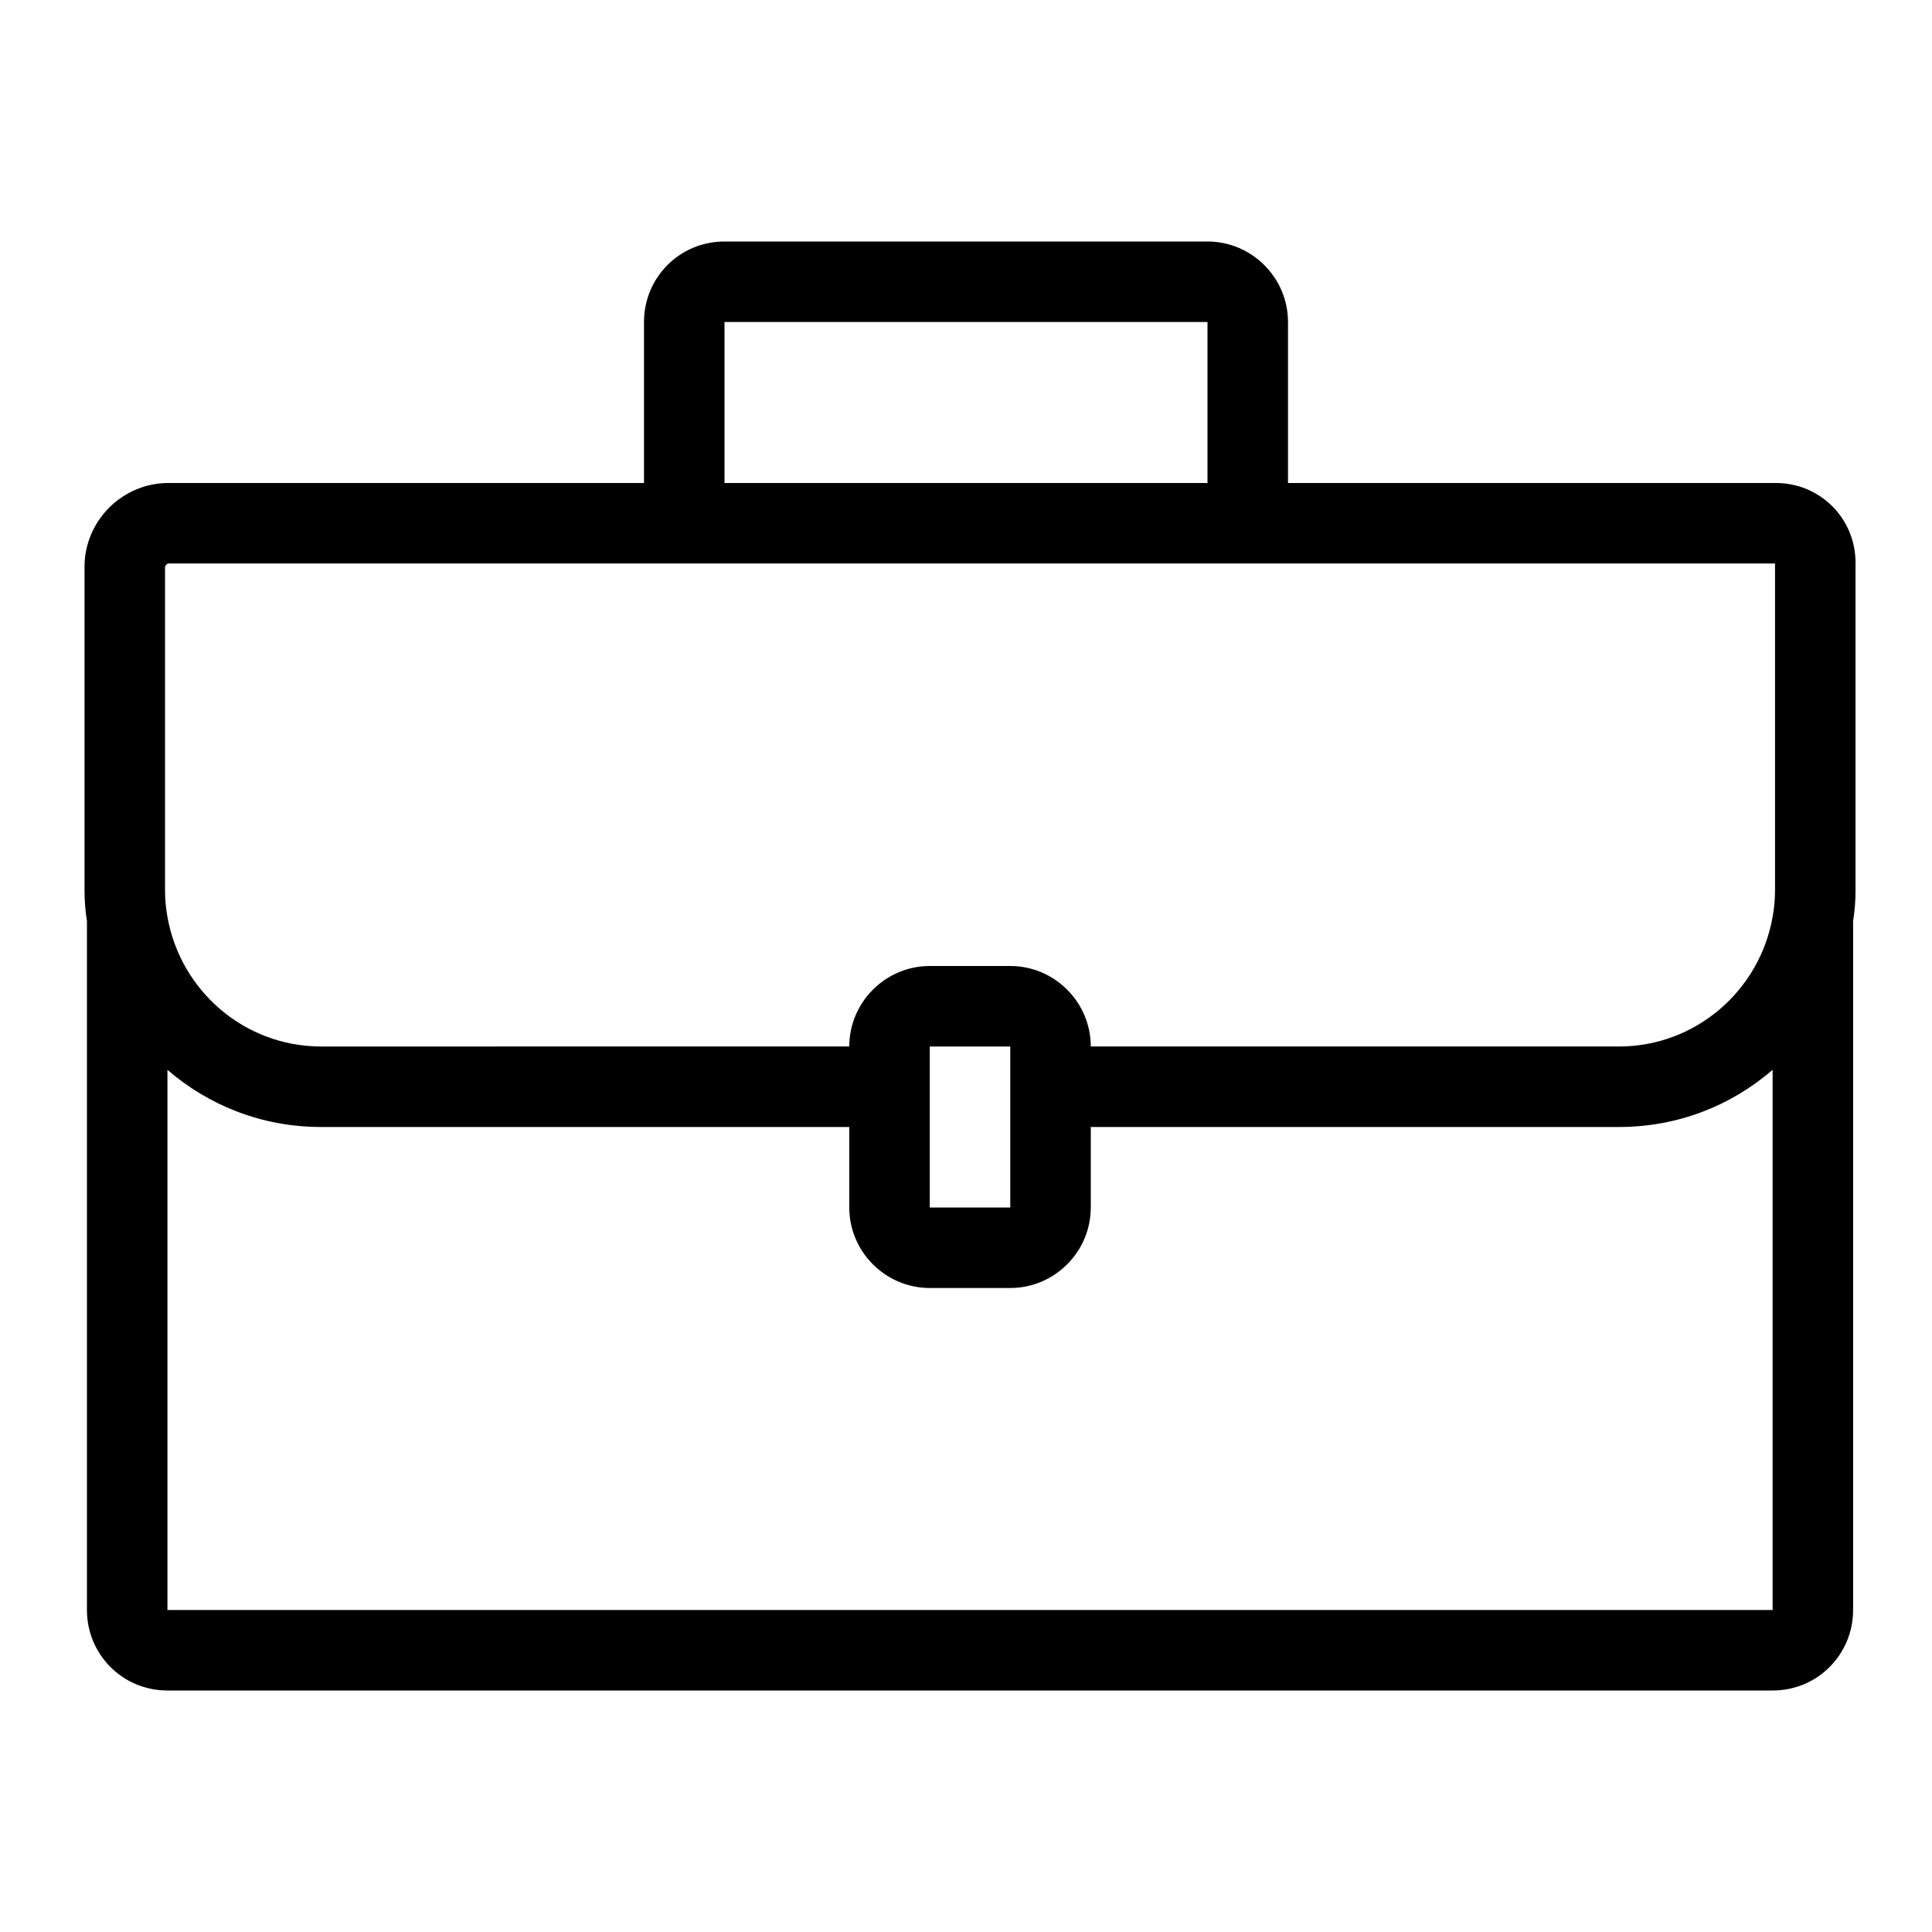
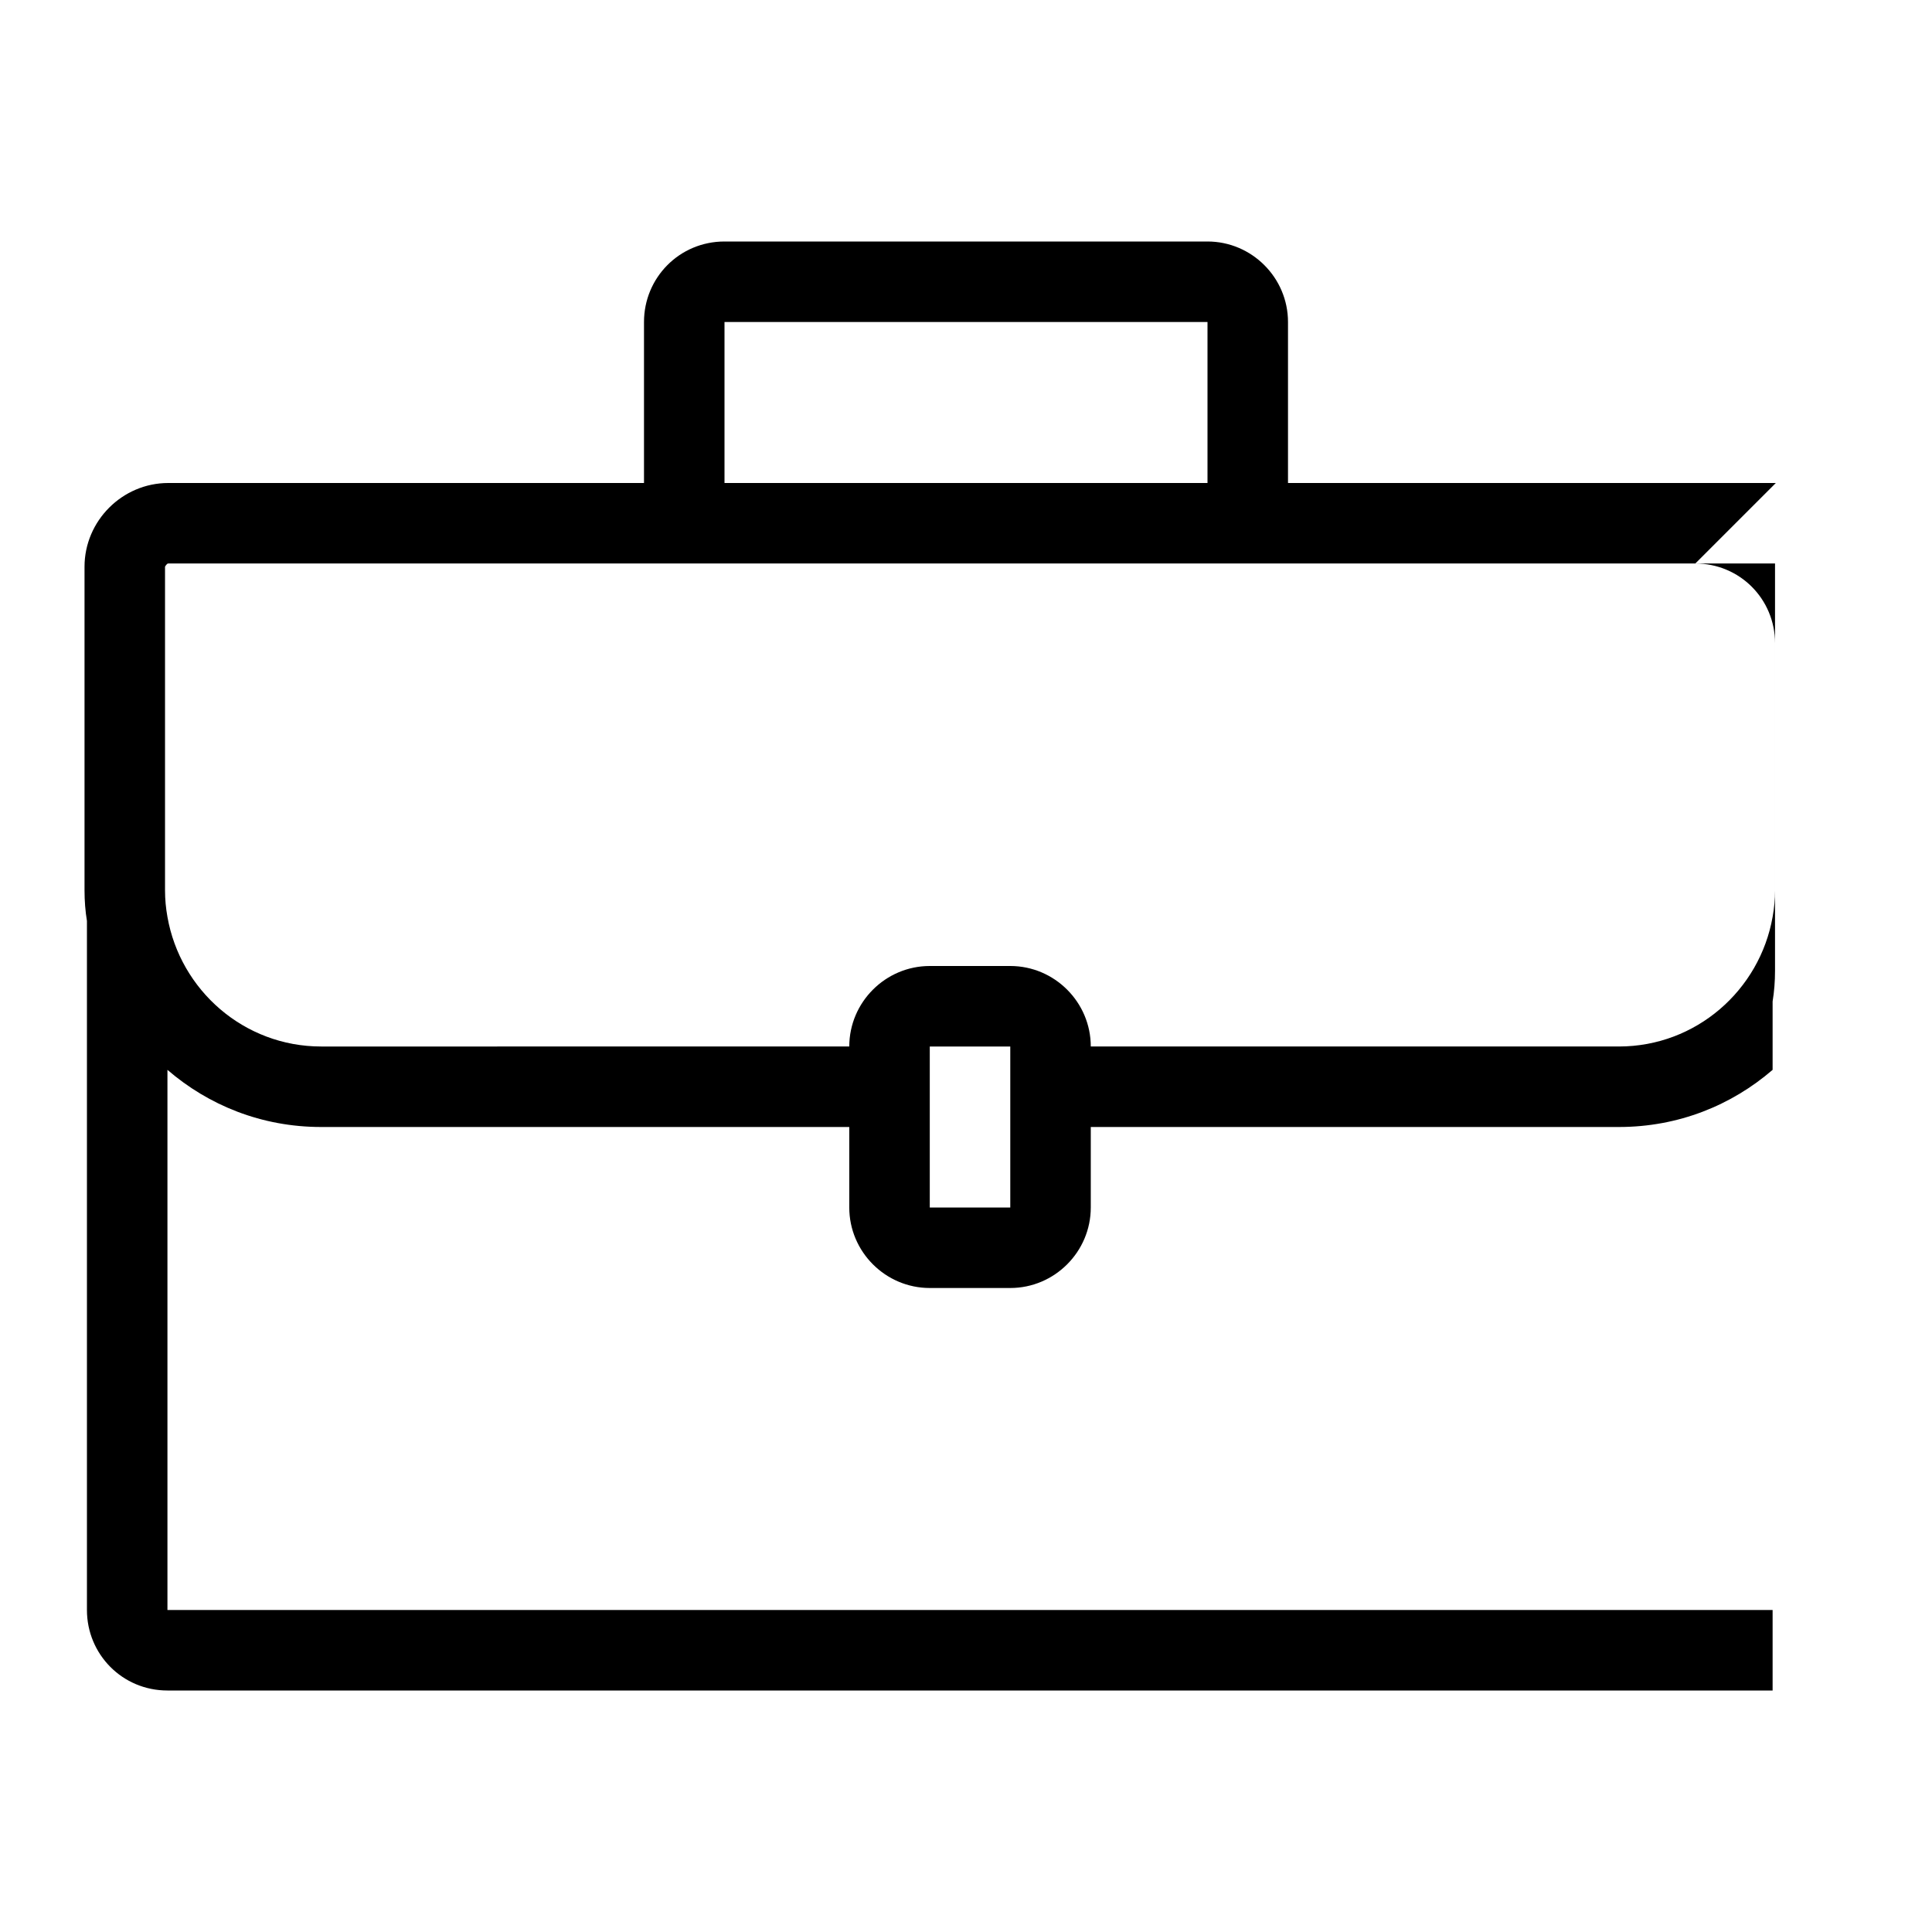
<svg xmlns="http://www.w3.org/2000/svg" viewBox="0 0 24 24" data-name="Warstwa 3" id="Warstwa_3">
-   <path d="M22.06,6h-6.06v-2c0-.55-.45-1-1-1h-6c-.56,0-1,.45-1,1v2H2.09c-.57,0-1.04.47-1.04,1.04v4.02c0,.13.01.26.03.38v8.56c0,.55.44,1,1,1h19.94c.56,0,1-.45,1-1v-8.56c.02-.12.03-.25.03-.38v-4.07c0-.55-.44-.99-.99-.99ZM9,4h6v2h-6v-2ZM2.05,7.04s.02-.04.04-.04h19.96v4.06c0,.11-.01.22-.03.33-.16.91-.95,1.61-1.91,1.61h-6.56c0-.55-.45-1-1-1h-1c-.55,0-1,.45-1,1H3.99c-.96,0-1.75-.7-1.91-1.61-.02-.11-.03-.22-.03-.33v-4.02ZM12.55,14v1h-1v-2h1v1ZM22.02,20H2.08v-6.71c.51.44,1.17.71,1.91.71h6.56v1c0,.55.45,1,1,1h1c.55,0,1-.45,1-1v-1h6.56c.74,0,1.4-.27,1.91-.71v6.71Z" />
+   <path d="M22.06,6h-6.06v-2c0-.55-.45-1-1-1h-6c-.56,0-1,.45-1,1v2H2.09c-.57,0-1.04.47-1.04,1.04v4.02c0,.13.01.26.03.38v8.56c0,.55.44,1,1,1h19.94v-8.56c.02-.12.03-.25.03-.38v-4.07c0-.55-.44-.99-.99-.99ZM9,4h6v2h-6v-2ZM2.05,7.04s.02-.04.04-.04h19.96v4.06c0,.11-.01.22-.03.33-.16.91-.95,1.61-1.91,1.61h-6.56c0-.55-.45-1-1-1h-1c-.55,0-1,.45-1,1H3.99c-.96,0-1.75-.7-1.91-1.61-.02-.11-.03-.22-.03-.33v-4.02ZM12.55,14v1h-1v-2h1v1ZM22.02,20H2.08v-6.71c.51.44,1.17.71,1.91.71h6.56v1c0,.55.45,1,1,1h1c.55,0,1-.45,1-1v-1h6.56c.74,0,1.4-.27,1.91-.71v6.71Z" />
</svg>